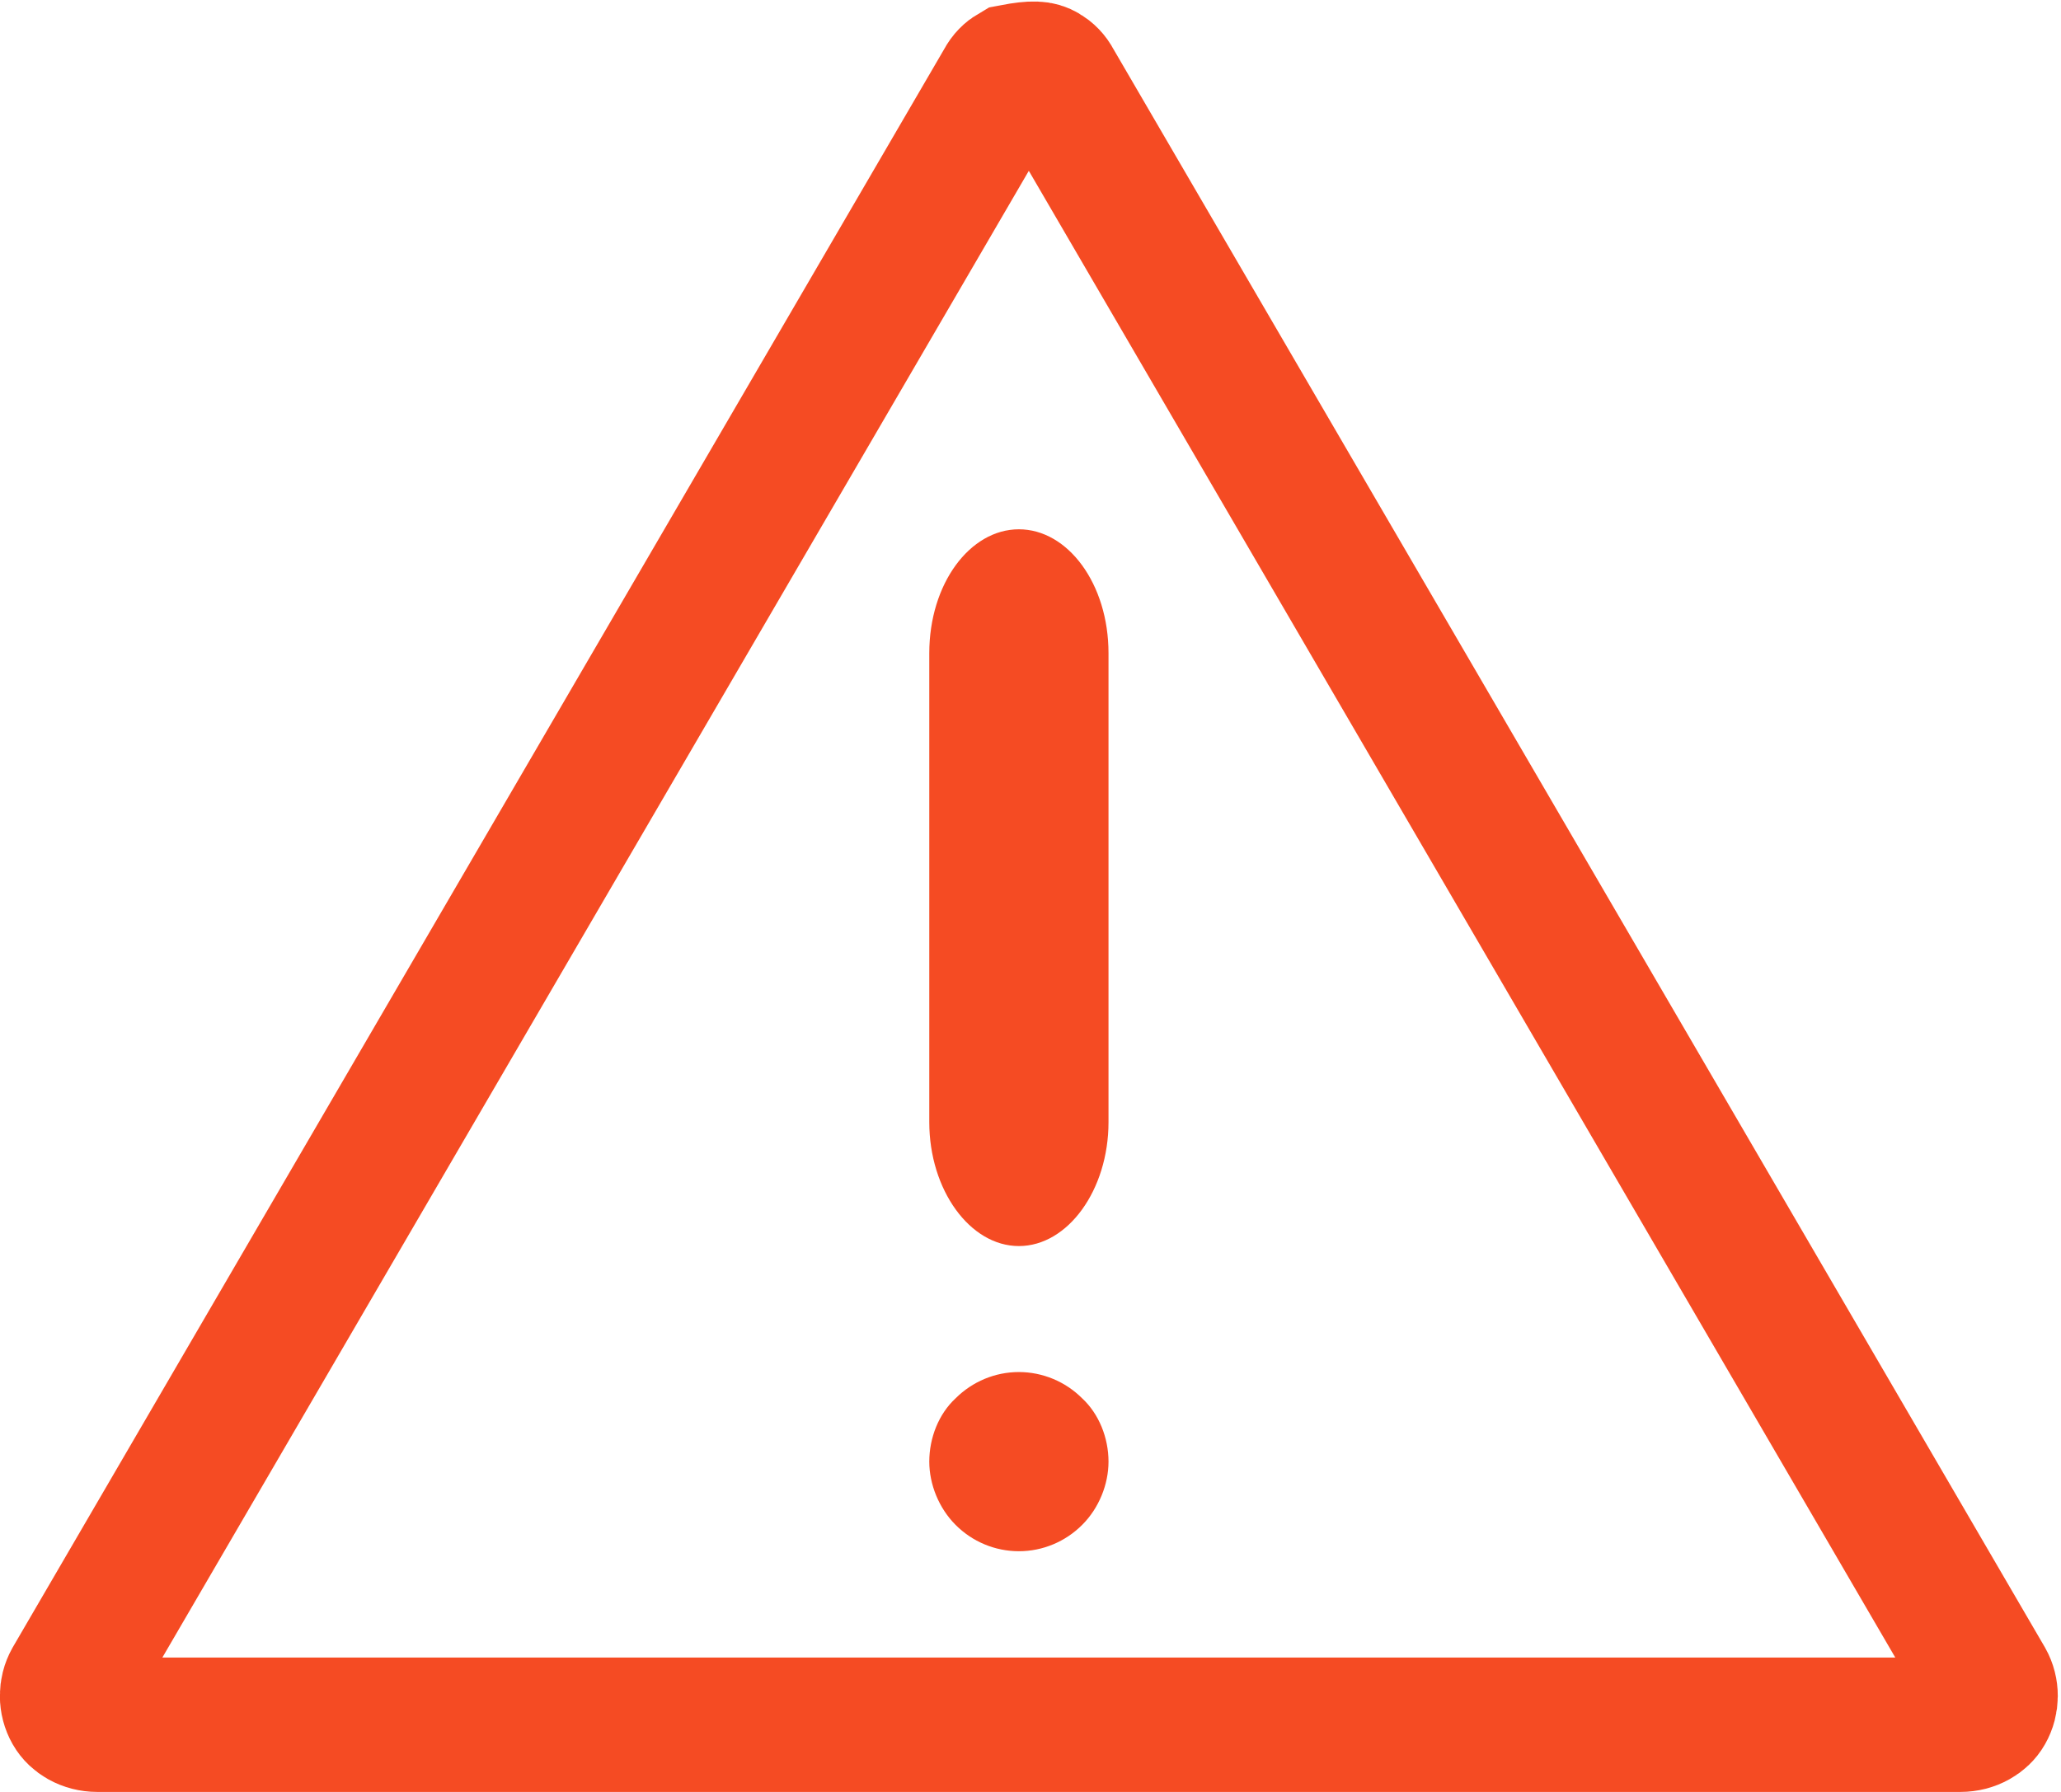
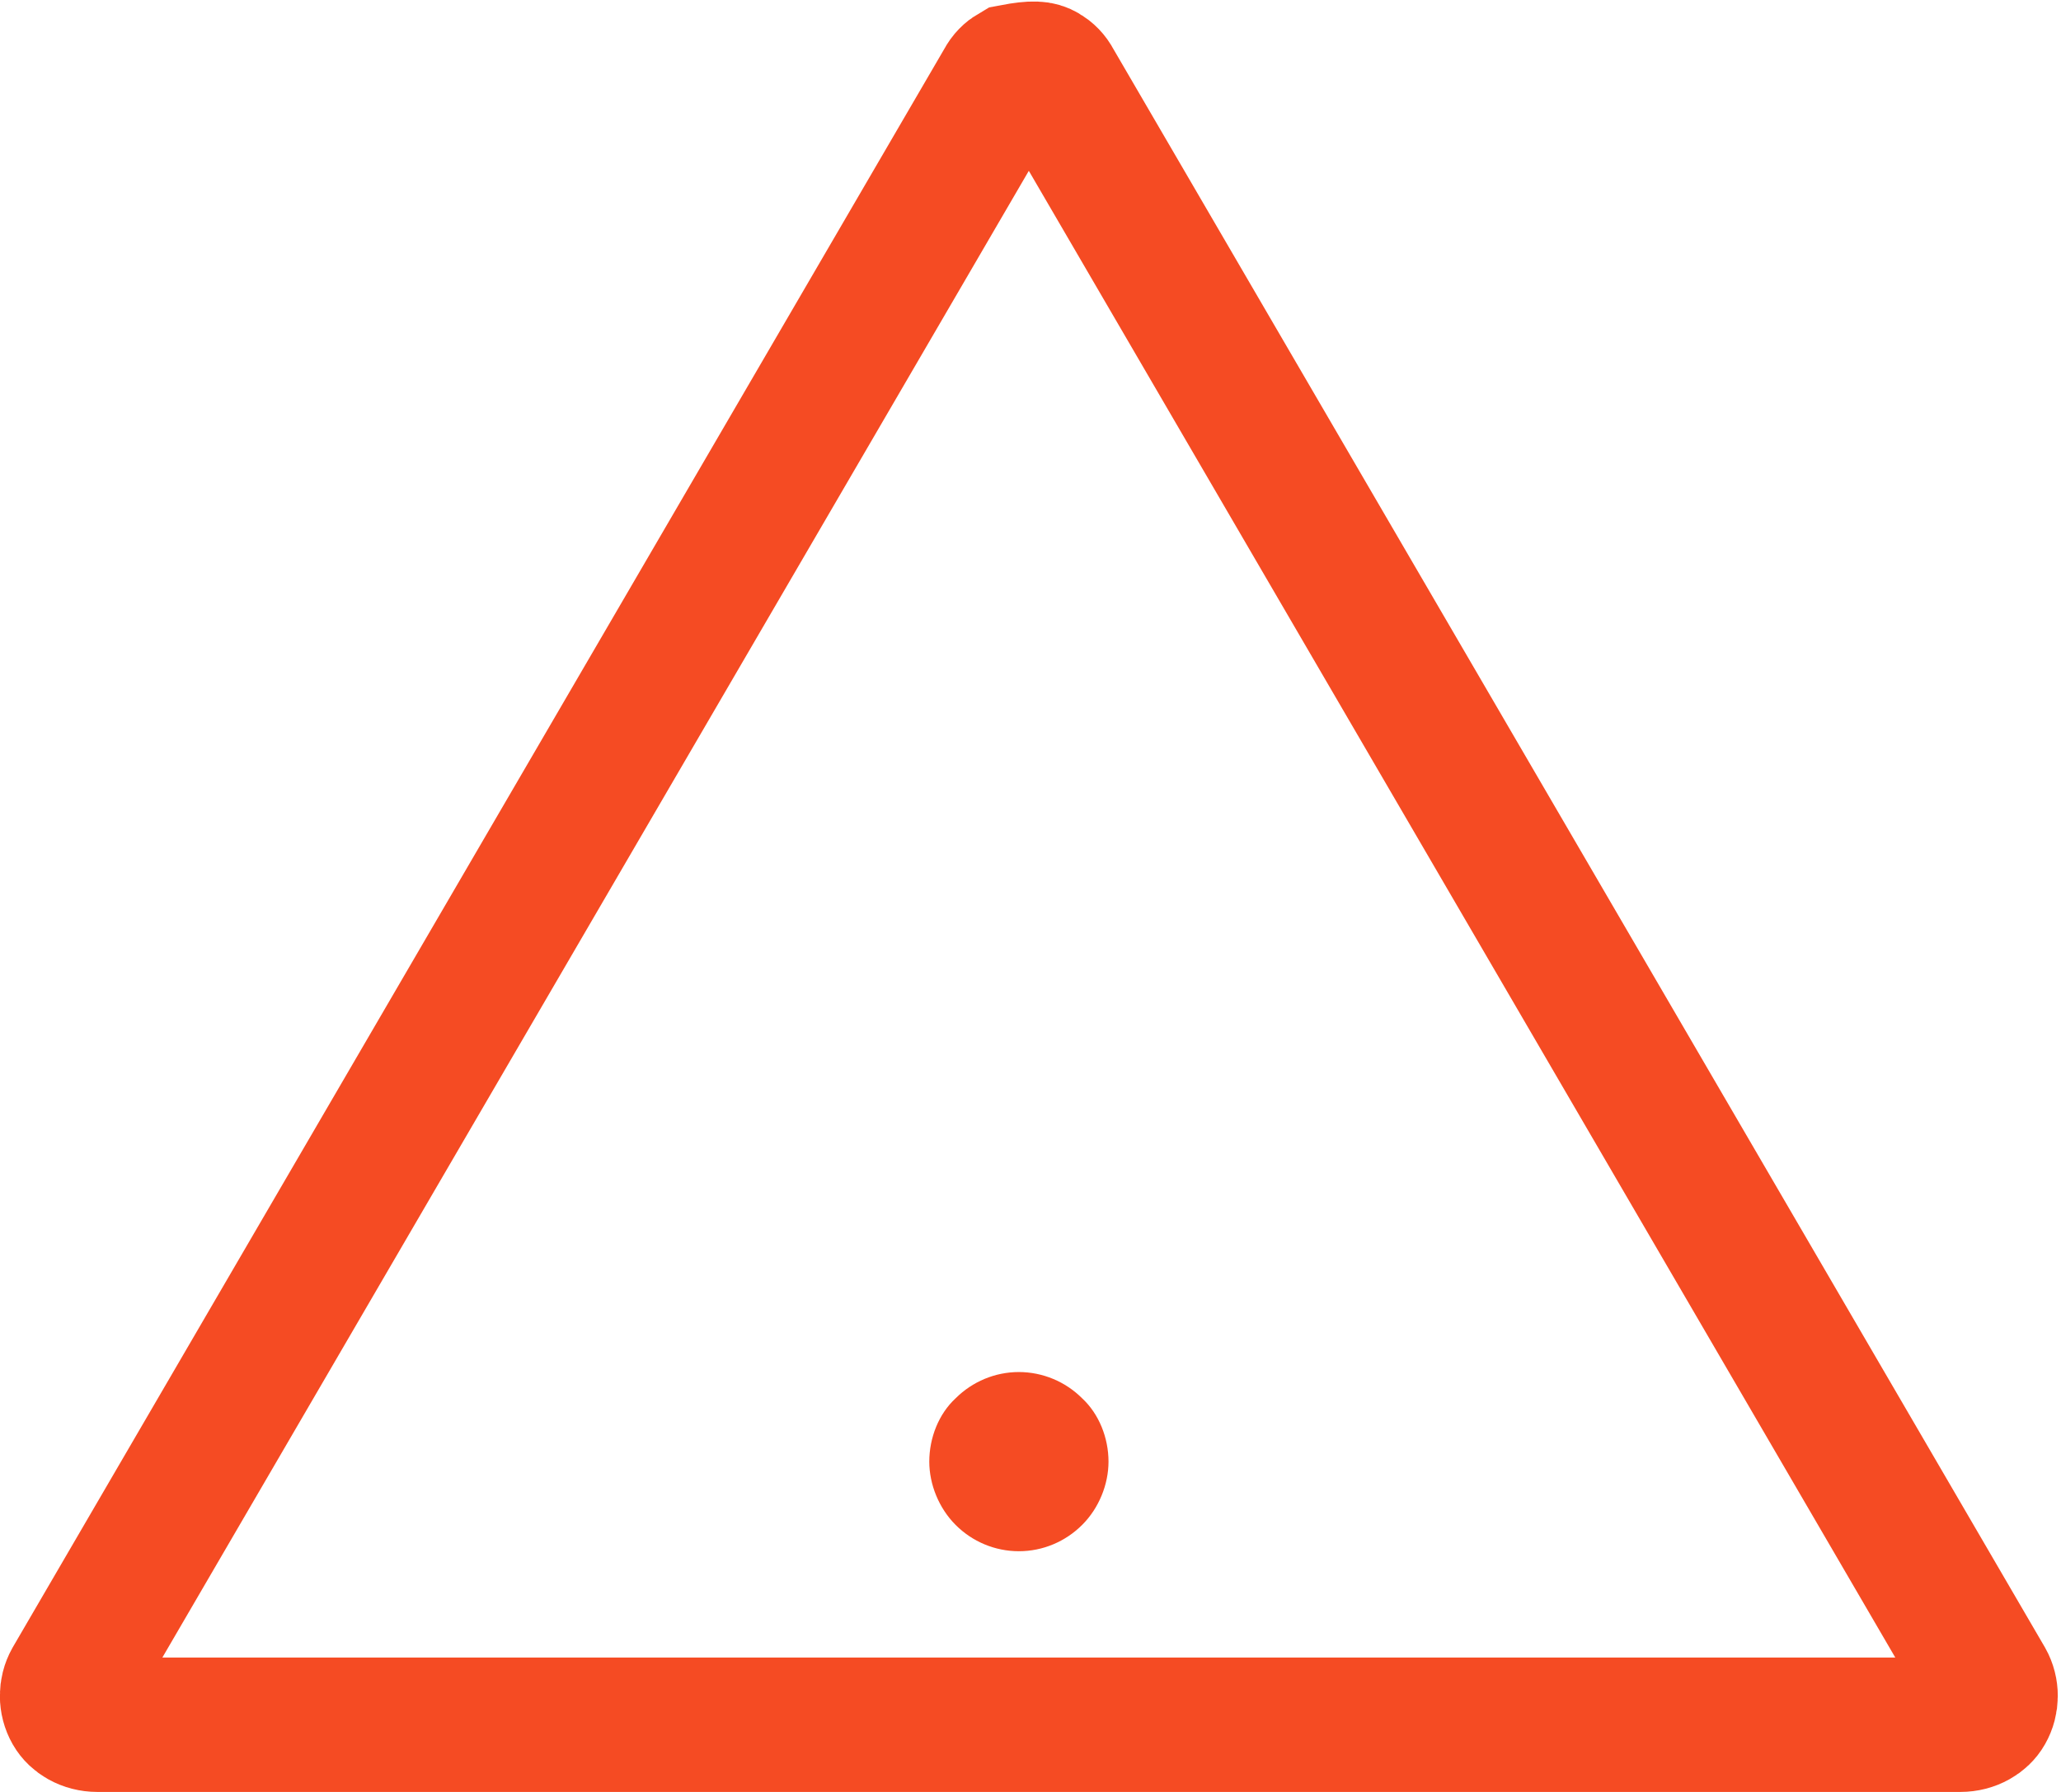
<svg xmlns="http://www.w3.org/2000/svg" width="46px" height="40px" viewBox="0 0 46 40" version="1.1">
  <title>Attention Sign Rot</title>
  <g id="Page-1" stroke="none" stroke-width="1" fill="none" fill-rule="evenodd">
    <g id="CAM-Info-Page" transform="translate(-215, -6421)" fill-rule="nonzero">
      <g id="Group-2" transform="translate(200, 6406)">
        <g id="Attention-Sign-Rot" transform="translate(15, 15)">
          <path d="M24.153,31.214 C24.527,31.56 24.741,32.094 24.741,32.627 C24.741,33.134 24.528,33.666 24.153,34.039 C23.78,34.413 23.273,34.627 22.741,34.627 C22.208,34.627 21.701,34.414 21.328,34.039 C20.955,33.666 20.741,33.134 20.741,32.627 C20.741,32.094 20.953,31.56 21.328,31.214 C21.701,30.841 22.208,30.627 22.741,30.627 C23.273,30.628 23.78,30.841 24.153,31.214 Z" id="Path" fill="#F54B23" />
-           <path d="M24.741,14.581 L24.741,25.049 C24.741,26.56 23.835,27.815 22.741,27.815 C21.648,27.815 20.741,26.562 20.741,25.049 L20.741,14.581 C20.741,13.032 21.647,11.815 22.741,11.815 C23.833,11.815 24.741,13.032 24.741,14.581 L24.741,14.581 Z" id="Path" fill="#F54B23" />
          <path d="M22.609,1.591 C23.089,1.5 23.212,1.53 23.317,1.591 C23.41,1.645 23.489,1.724 23.54,1.825 L23.54,1.825 L44.342,37.523 C44.458,37.729 44.457,37.988 44.34,38.193 C44.288,38.285 44.209,38.357 44.119,38.407 C44.011,38.468 43.886,38.5 43.756,38.5 L43.756,38.5 L2.17,38.5 C2.041,38.5 1.915,38.468 1.807,38.407 C1.717,38.356 1.638,38.285 1.586,38.193 C1.469,37.988 1.468,37.729 1.583,37.523 L1.583,37.523 L22.385,1.825 C22.437,1.724 22.516,1.645 22.609,1.591 Z" id="Path" stroke="#F54B23" stroke-width="3" />
        </g>
      </g>
    </g>
  </g>
</svg>